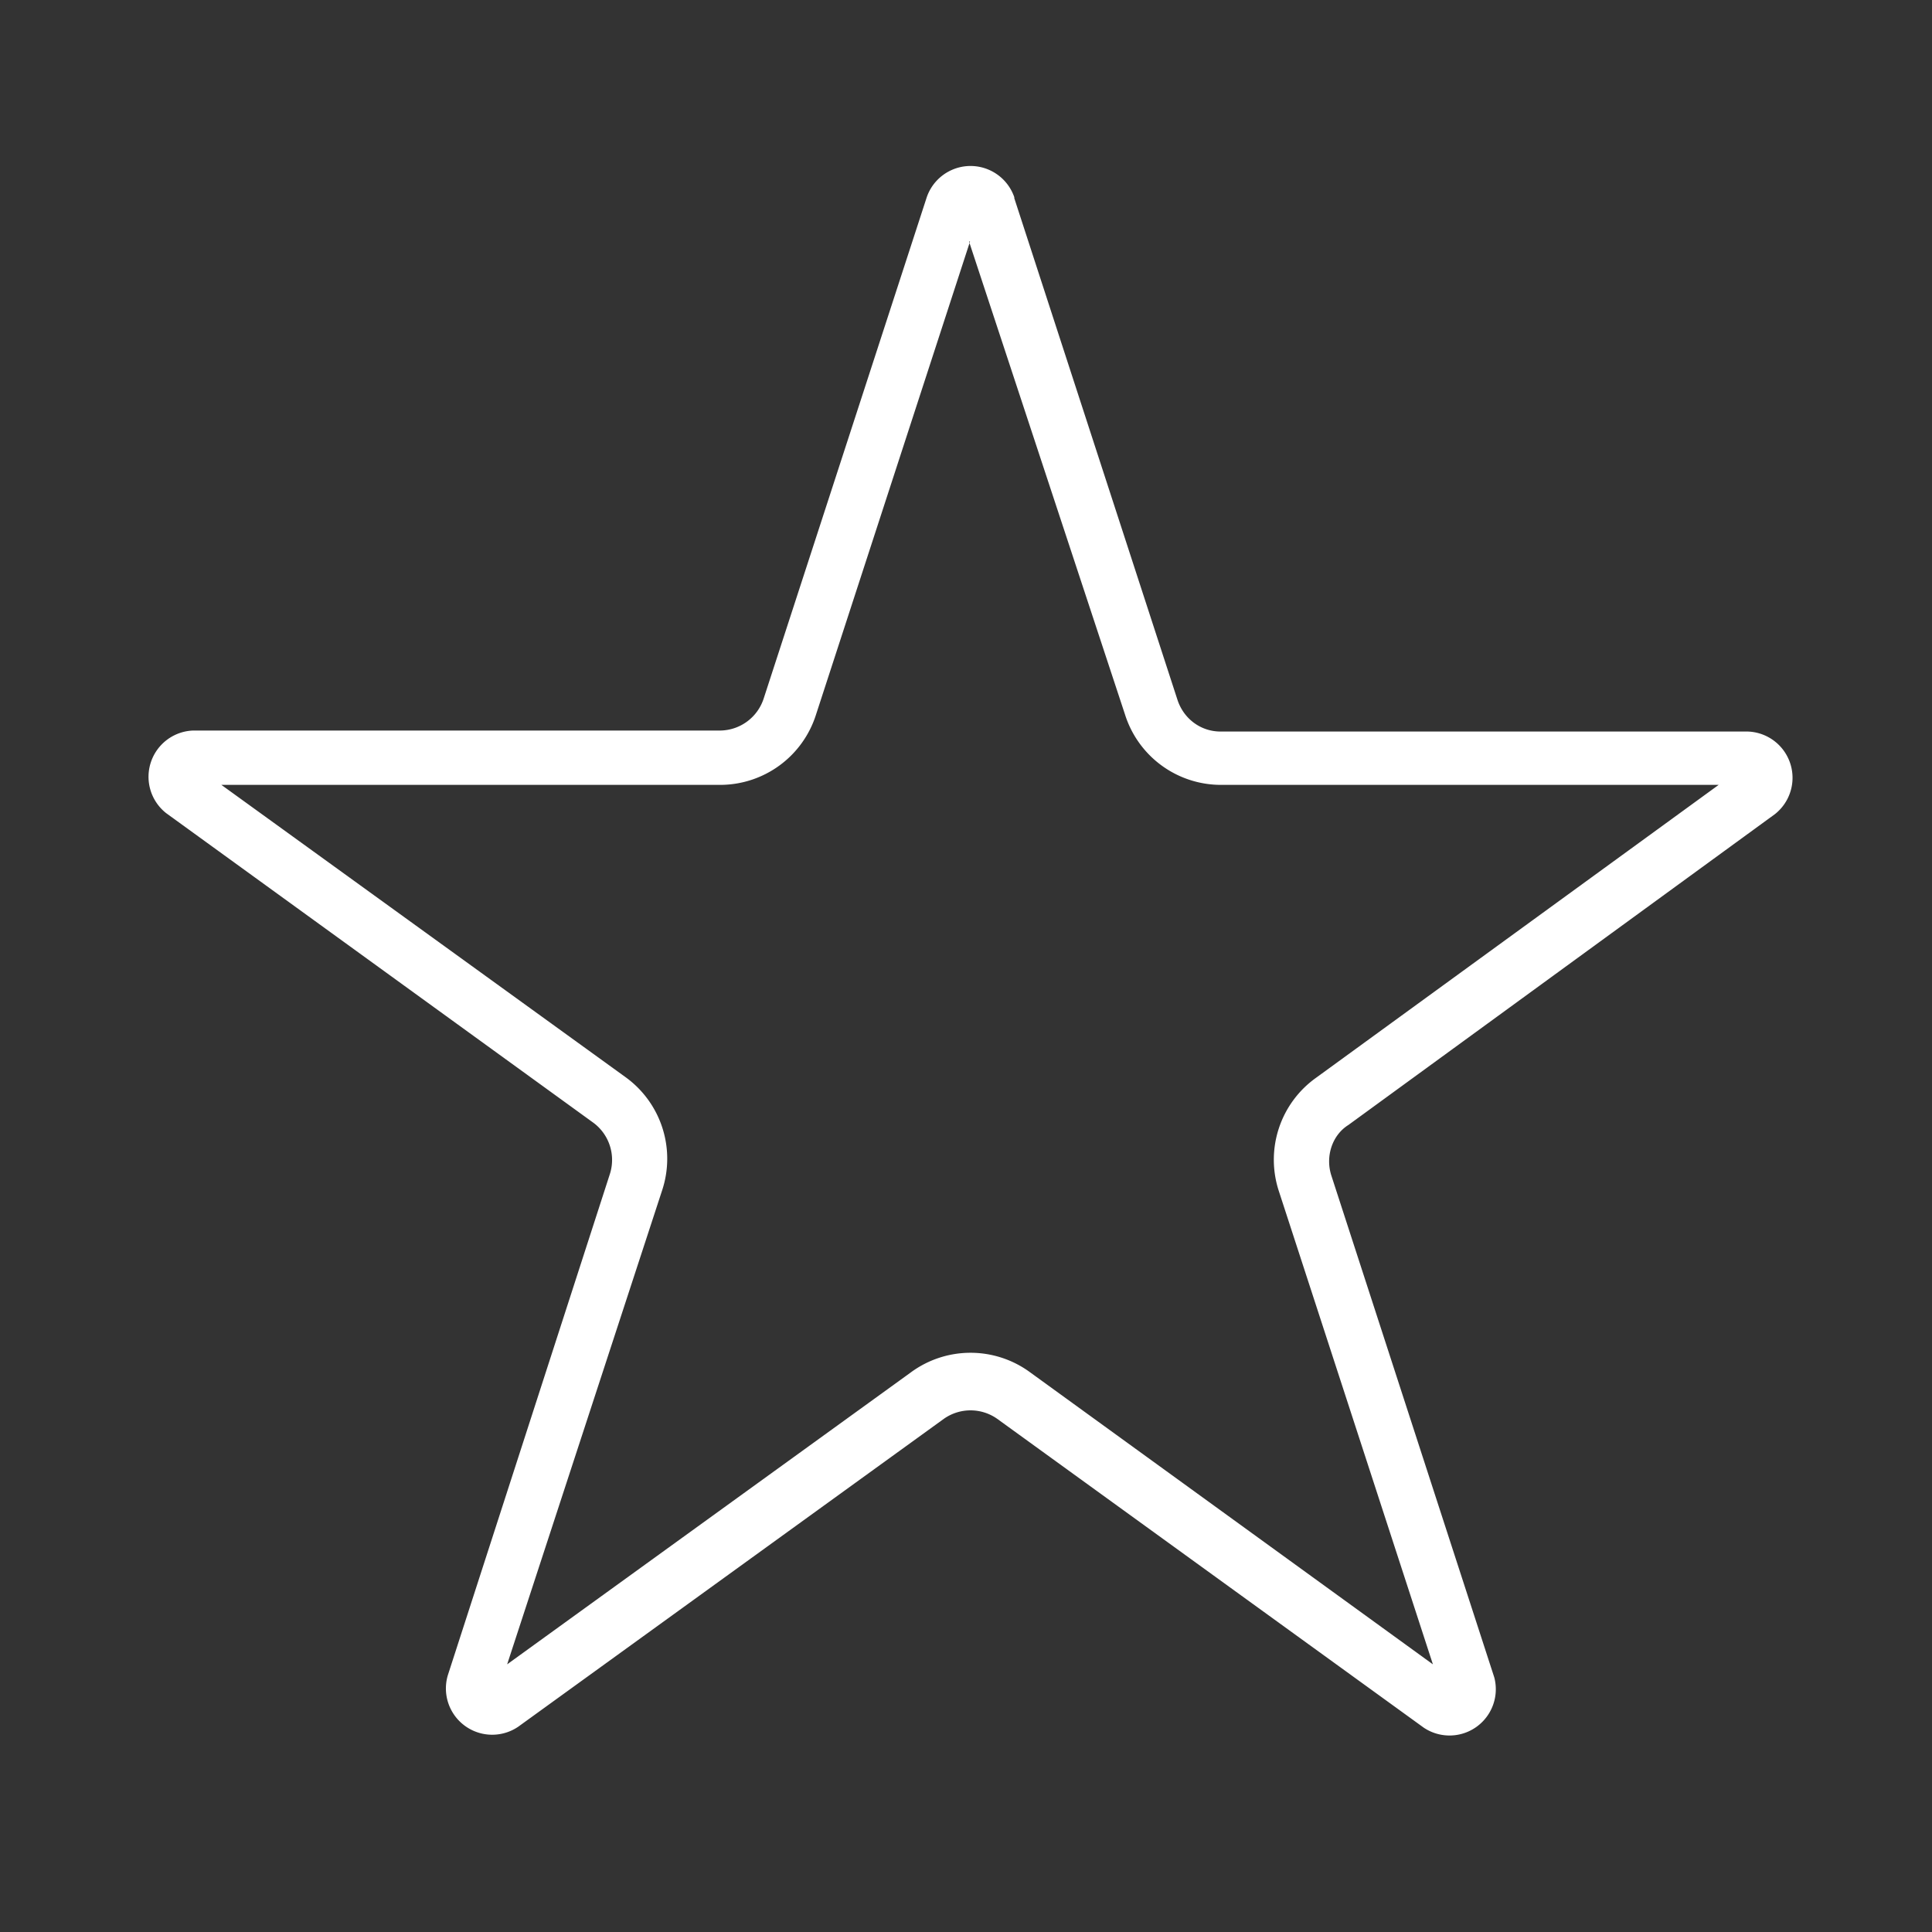
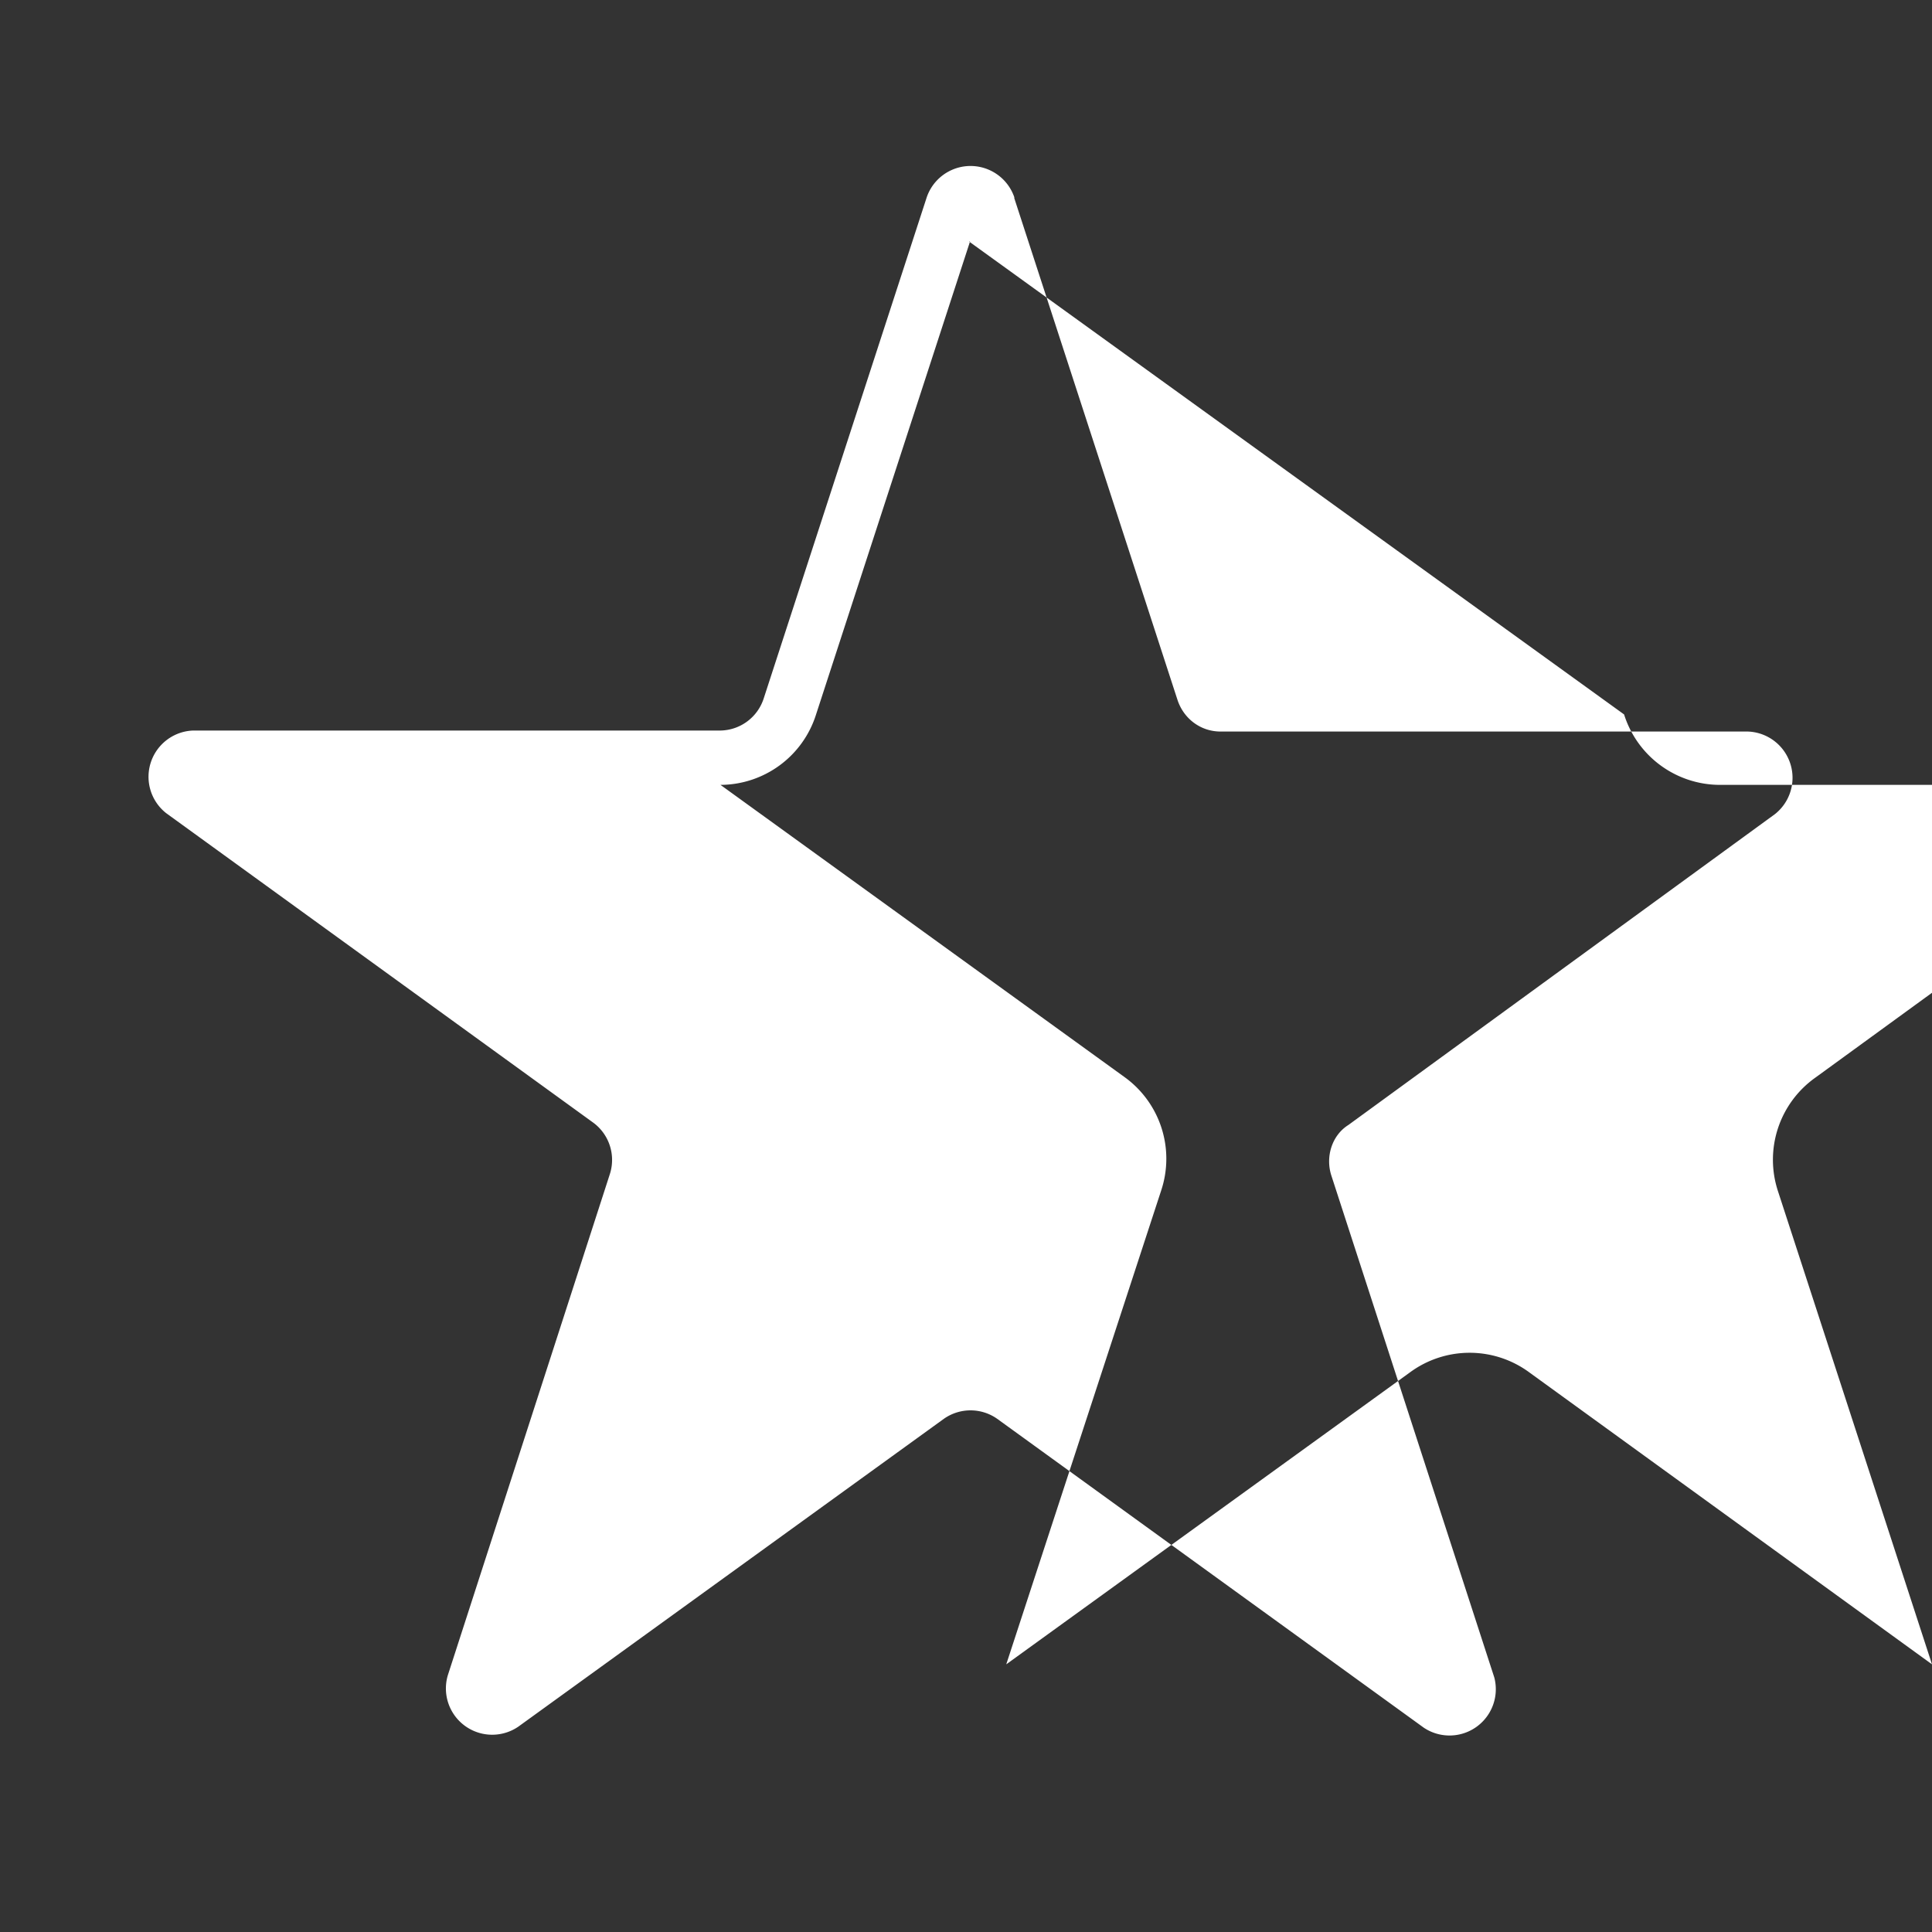
<svg xmlns="http://www.w3.org/2000/svg" width="192" height="192" fill="none" viewBox="0 0 192 192">
  <rect x="0" y="0" width="192" height="192" fill="#333333" stroke="none" />
-   <path fill="#fff" fill-rule="evenodd" d="M96.4 24L81.1 71a10 10 0 01-9.5 7H22l40.1 29a10 10 0 013.7 11.3l-15.4 47.1 40.1-29a10 10 0 0111.9 0l40 29-15.3-47a10 10 0 013.7-11.3l40-29.1h-49.5a10 10 0 01-9.5-7L96.3 24zm4.4-4.4a4.6 4.6 0 00-8.7 0L75.9 69.4a4.6 4.6 0 01-4.3 3.2H19.2a4.6 4.6 0 00-2.7 8.2L59 111.6a4.6 4.6 0 011.6 5.1l-16.1 49.8a4.6 4.6 0 007 5.1L93.8 141a4.6 4.6 0 015.3 0l42.4 30.7a4.6 4.6 0 007-5l-16.2-49.9c-.6-1.9.1-4 1.7-5l42.4-30.9a4.6 4.6 0 00-2.7-8.2h-52.4c-2 0-3.7-1.3-4.3-3.2l-16.2-49.8z" clip-rule="evenodd" />
+   <path fill="#fff" fill-rule="evenodd" d="M96.4 24L81.1 71a10 10 0 01-9.5 7l40.1 29a10 10 0 013.7 11.3l-15.4 47.1 40.1-29a10 10 0 0111.9 0l40 29-15.3-47a10 10 0 013.7-11.3l40-29.1h-49.5a10 10 0 01-9.5-7L96.3 24zm4.4-4.4a4.6 4.6 0 00-8.7 0L75.9 69.4a4.6 4.6 0 01-4.3 3.2H19.2a4.6 4.6 0 00-2.7 8.2L59 111.6a4.6 4.6 0 011.6 5.1l-16.1 49.8a4.6 4.6 0 007 5.1L93.8 141a4.6 4.6 0 015.3 0l42.4 30.7a4.6 4.6 0 007-5l-16.2-49.9c-.6-1.9.1-4 1.7-5l42.4-30.9a4.6 4.6 0 00-2.7-8.2h-52.4c-2 0-3.7-1.3-4.3-3.2l-16.2-49.8z" clip-rule="evenodd" />
</svg>